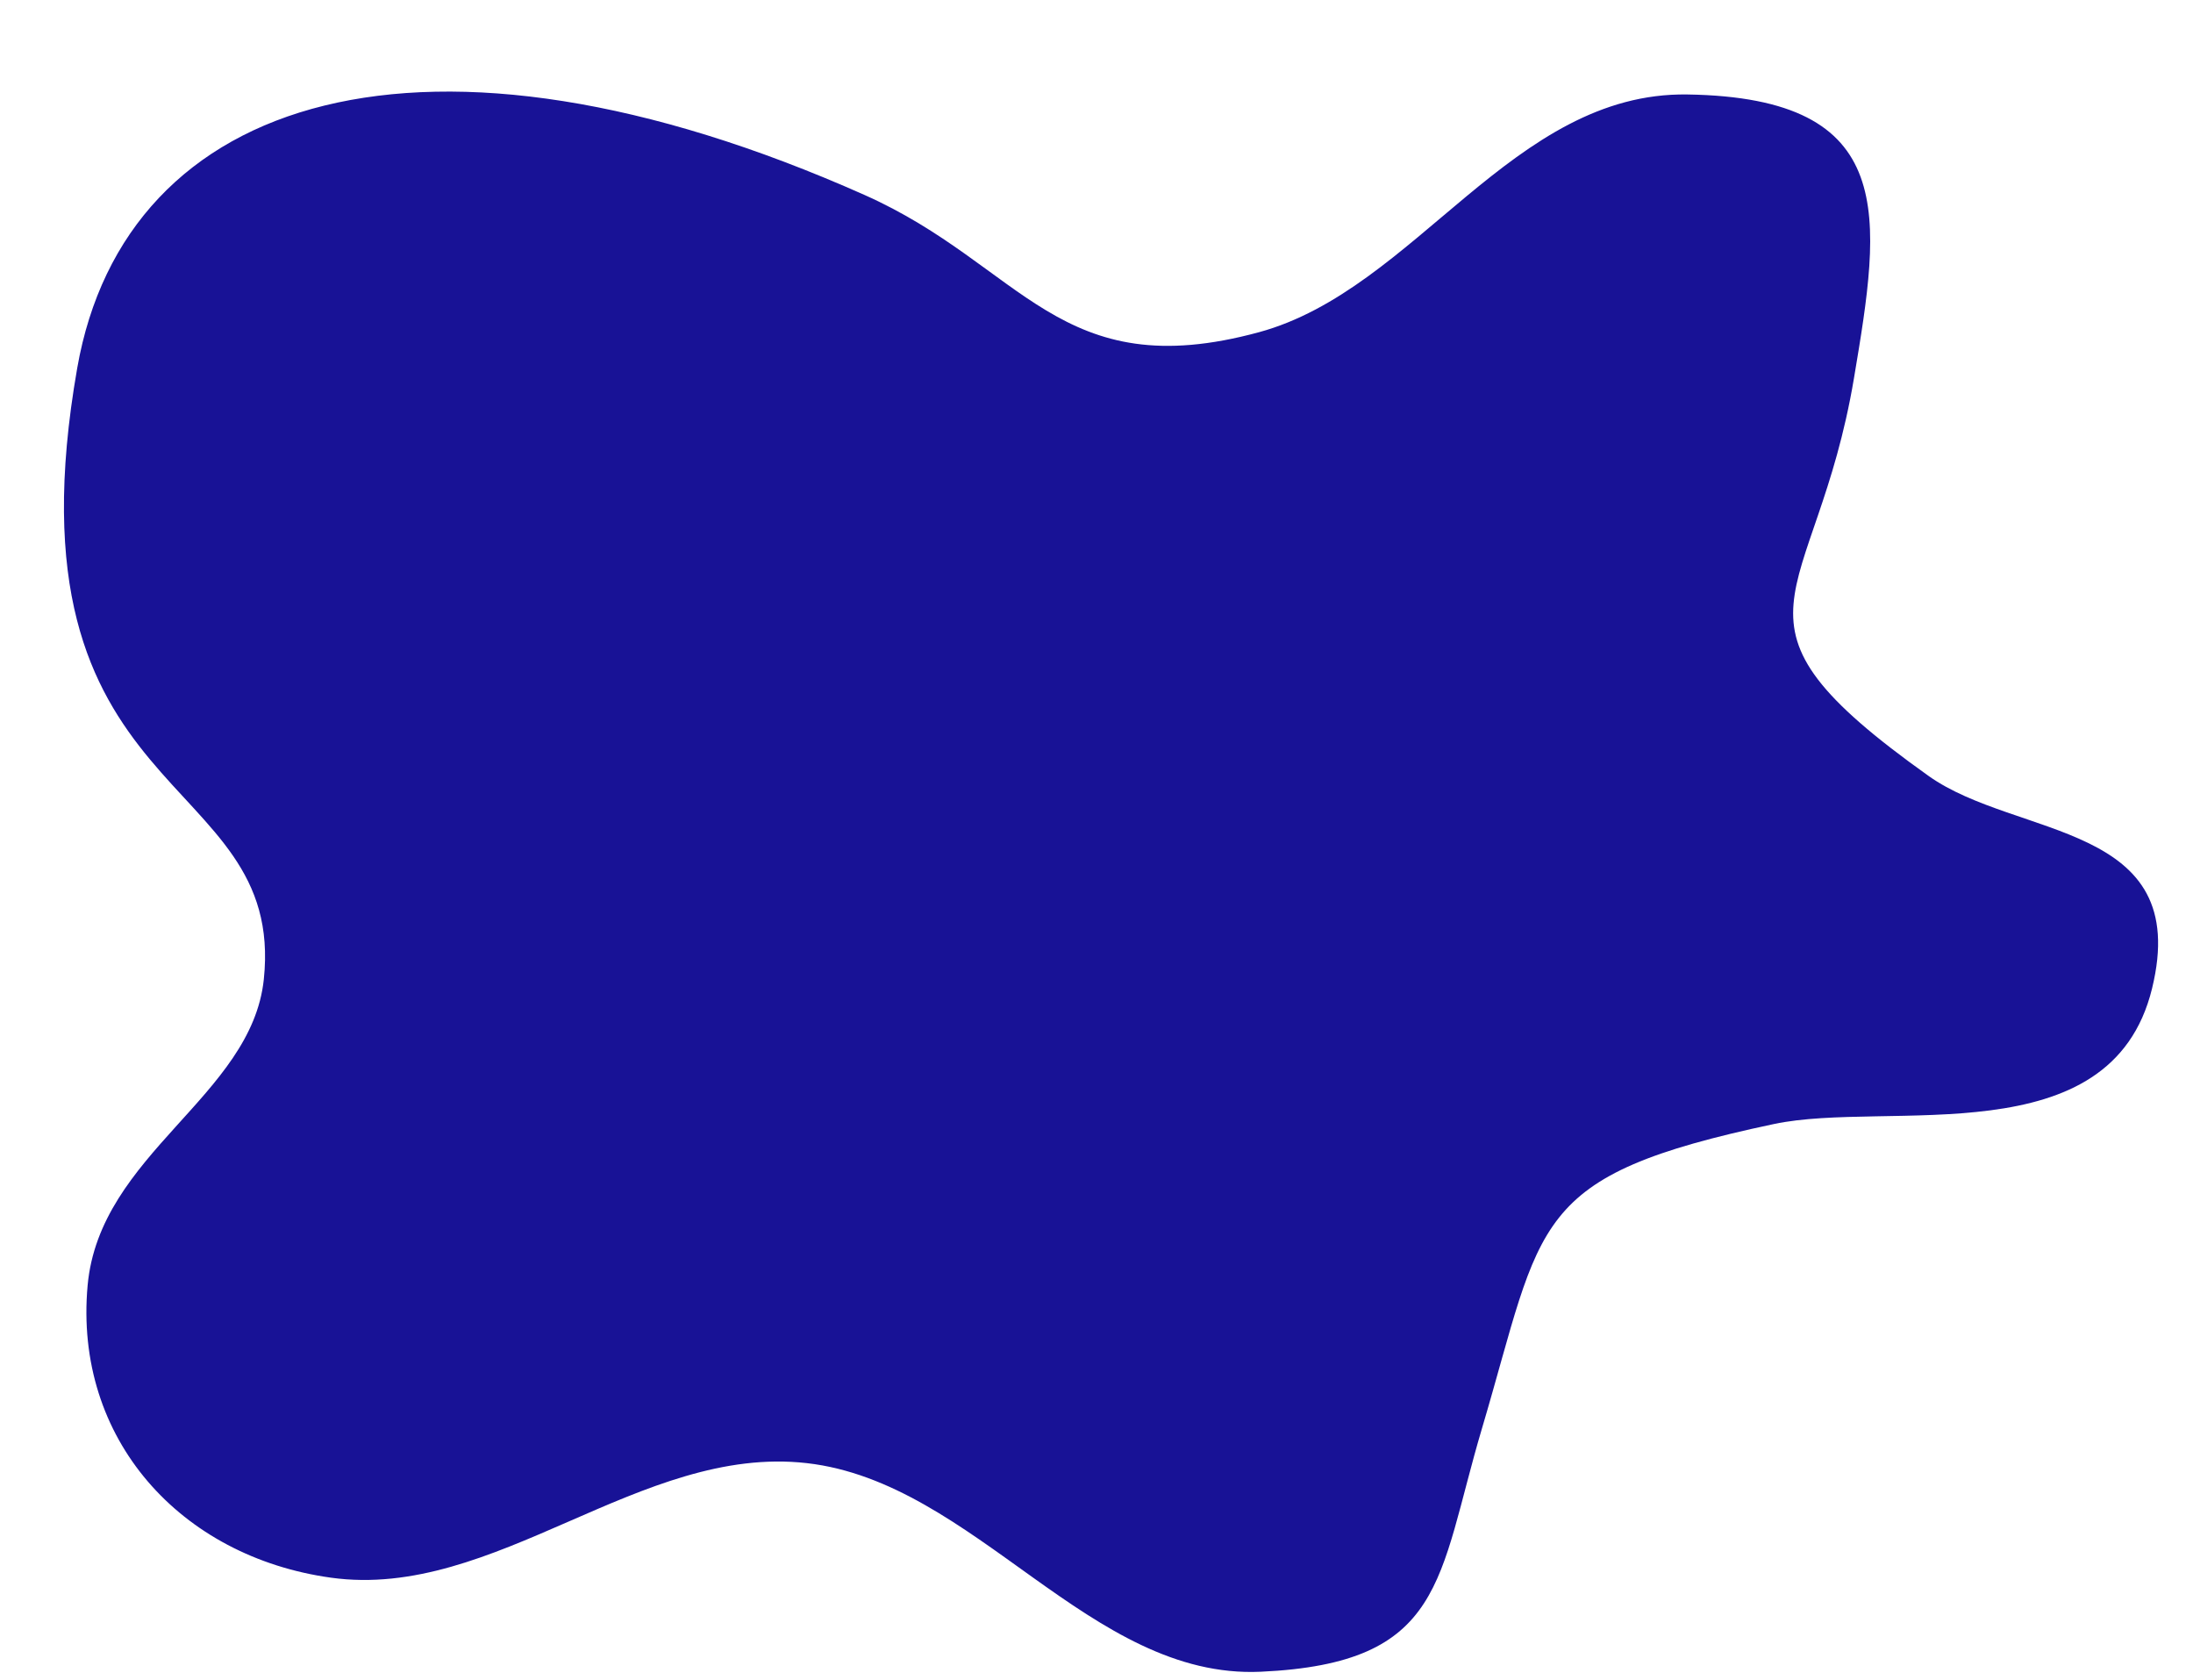
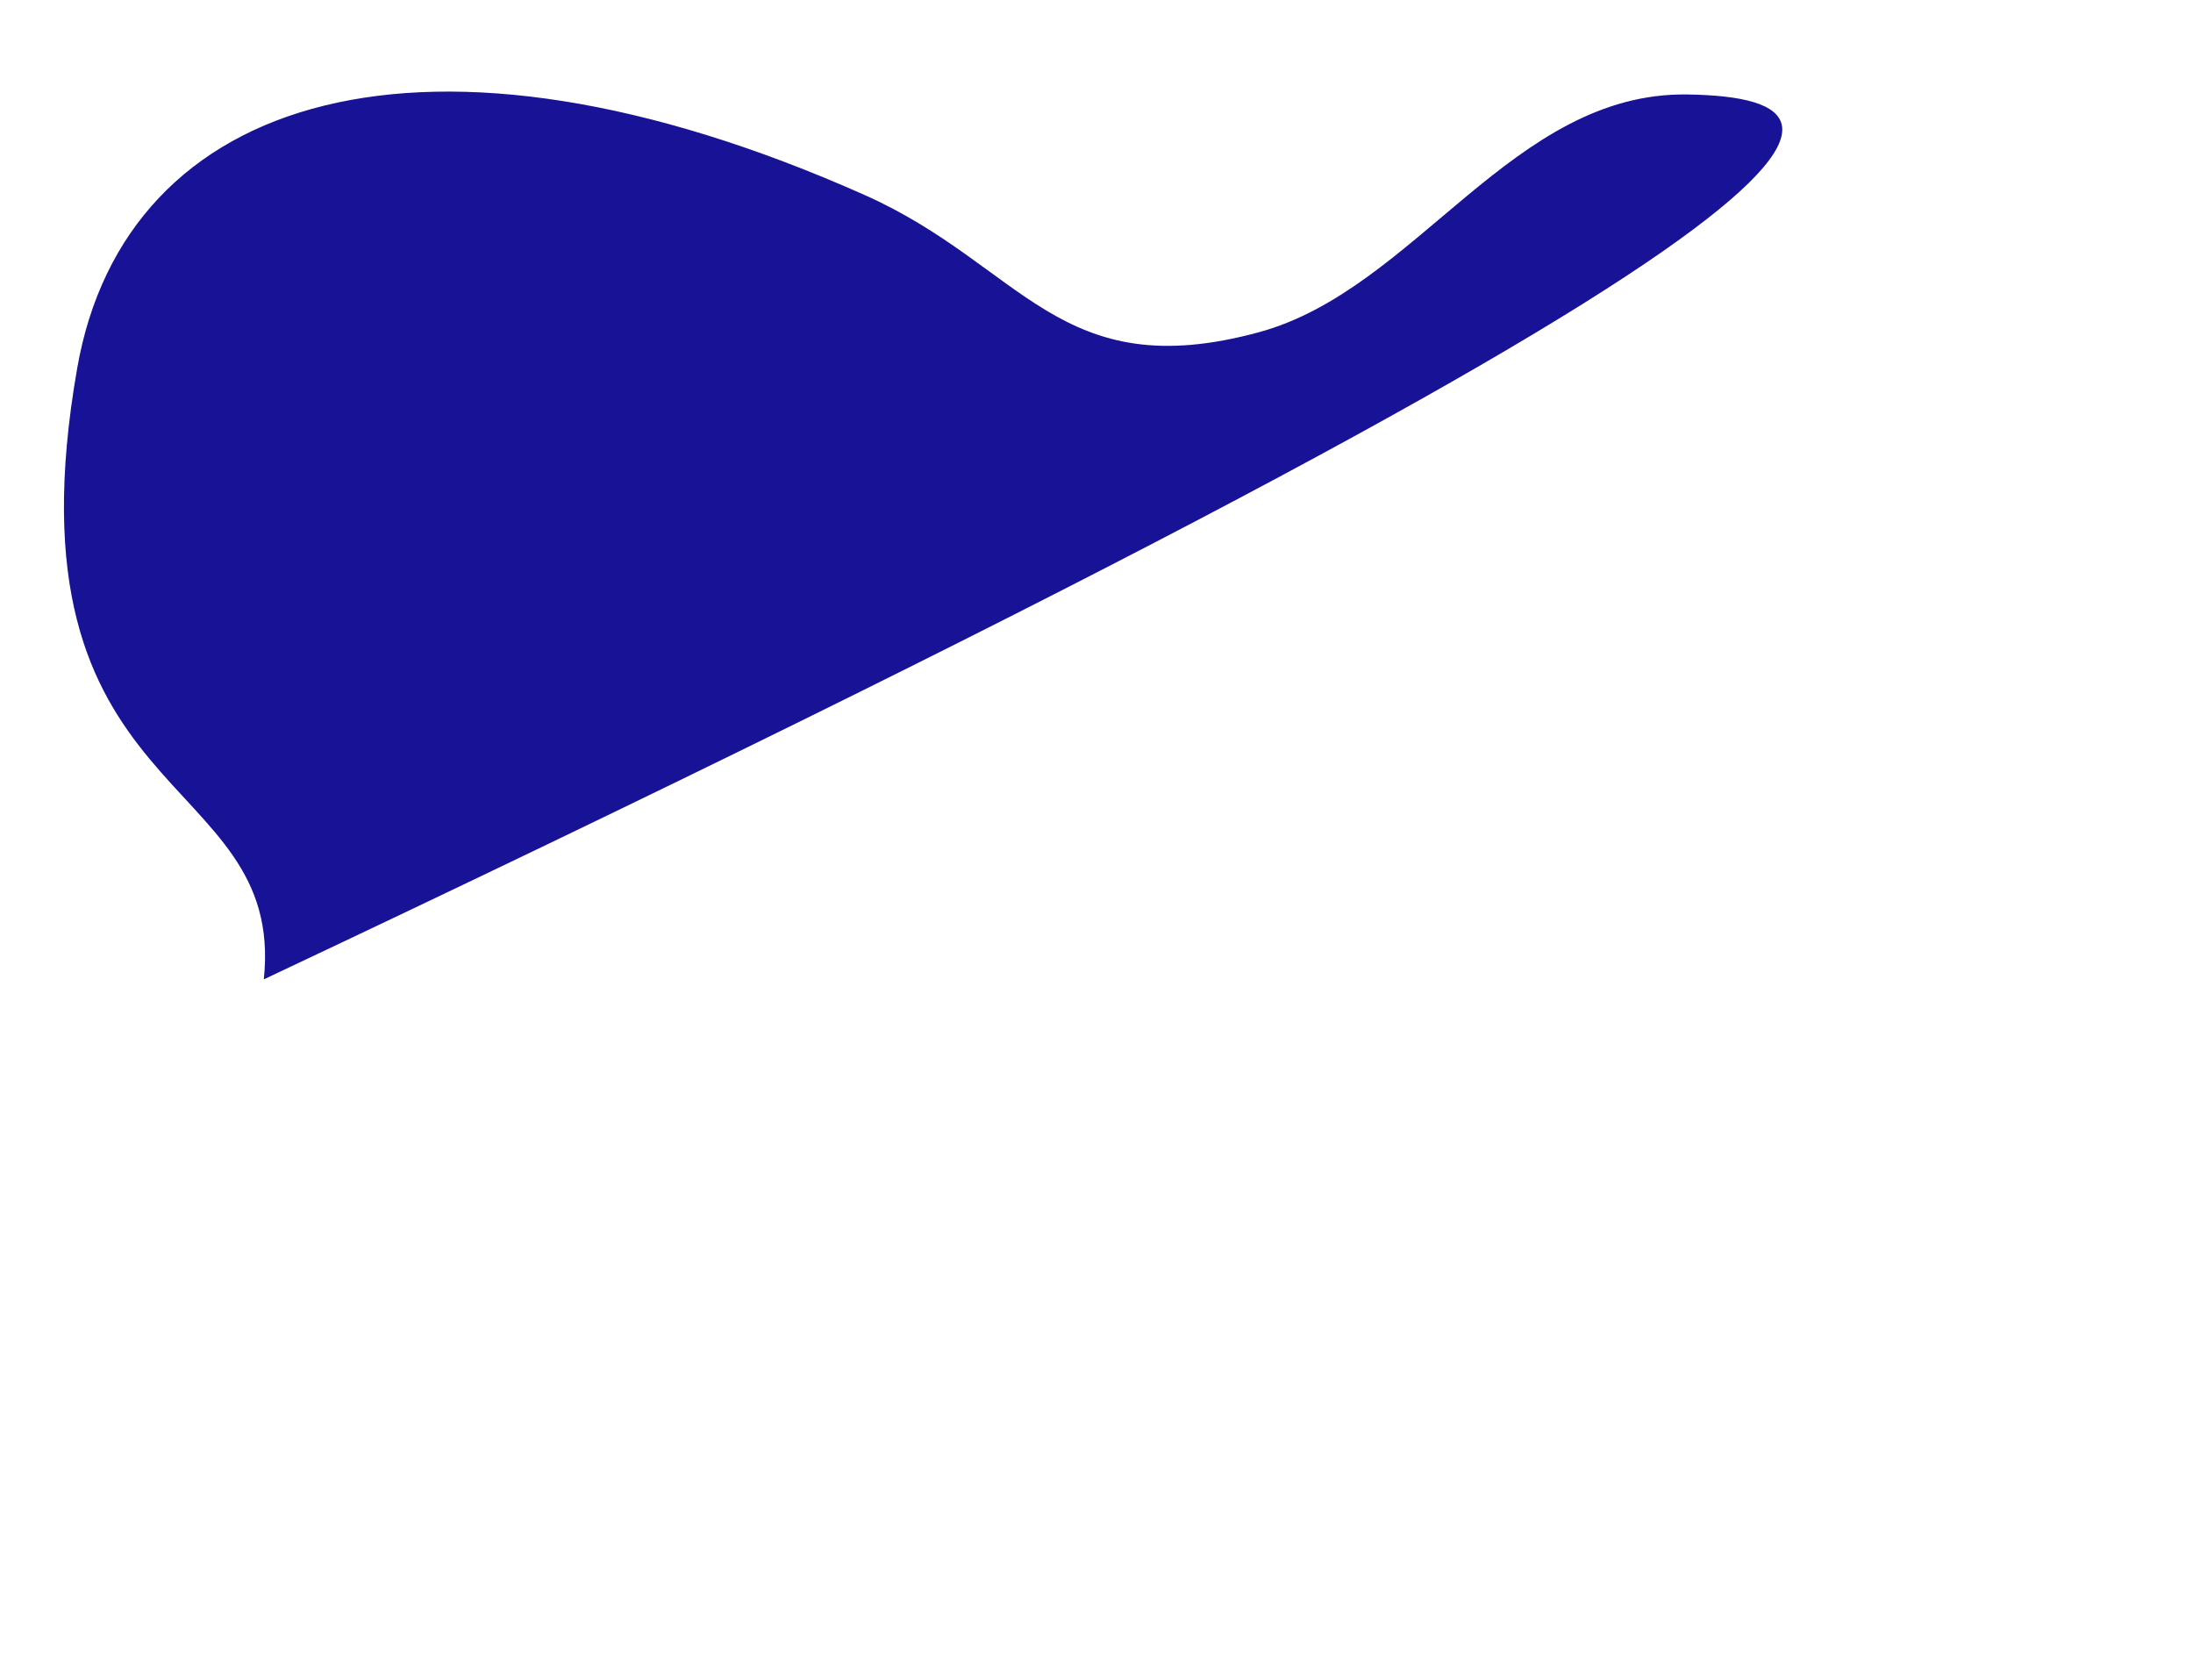
<svg xmlns="http://www.w3.org/2000/svg" fill="#181296" height="601.5" preserveAspectRatio="xMidYMid meet" version="1" viewBox="-22.9 -32.8 785.4 601.5" width="785.4" zoomAndPan="magnify">
  <g id="change1_1">
-     <path d="M4.762,98.974C-22.939,257.054,79.599,241.678,71.583,317.914c-4.408,41.923-58.816,62.398-63.102,109.611-4.995,55.017,33.322,97.173,87.147,104.651,58.839,8.174,110.677-47.805,170.403-41.024,60.403,6.859,101.422,77.485,162.576,74.705,66.2-3.009,63.254-33.221,79.211-87.016,22.161-74.708,16.605-90.482,104.598-109.122,40.858-8.655,120.644,11.768,135.409-48.499,14.647-59.785-48.349-53.597-80.038-76.162-79.499-56.611-40.52-60.313-26.72-142.365C650.825,44.682,657.535,2.213,581.457,1.031,518.731.057,484.283,70.84,428.021,86.158c-71.647,19.507-84.501-23.866-141.325-49.153C129.748-32.84,21.959.845,4.762,98.974Z" />
+     <path d="M4.762,98.974C-22.939,257.054,79.599,241.678,71.583,317.914C650.825,44.682,657.535,2.213,581.457,1.031,518.731.057,484.283,70.84,428.021,86.158c-71.647,19.507-84.501-23.866-141.325-49.153C129.748-32.84,21.959.845,4.762,98.974Z" />
  </g>
</svg>